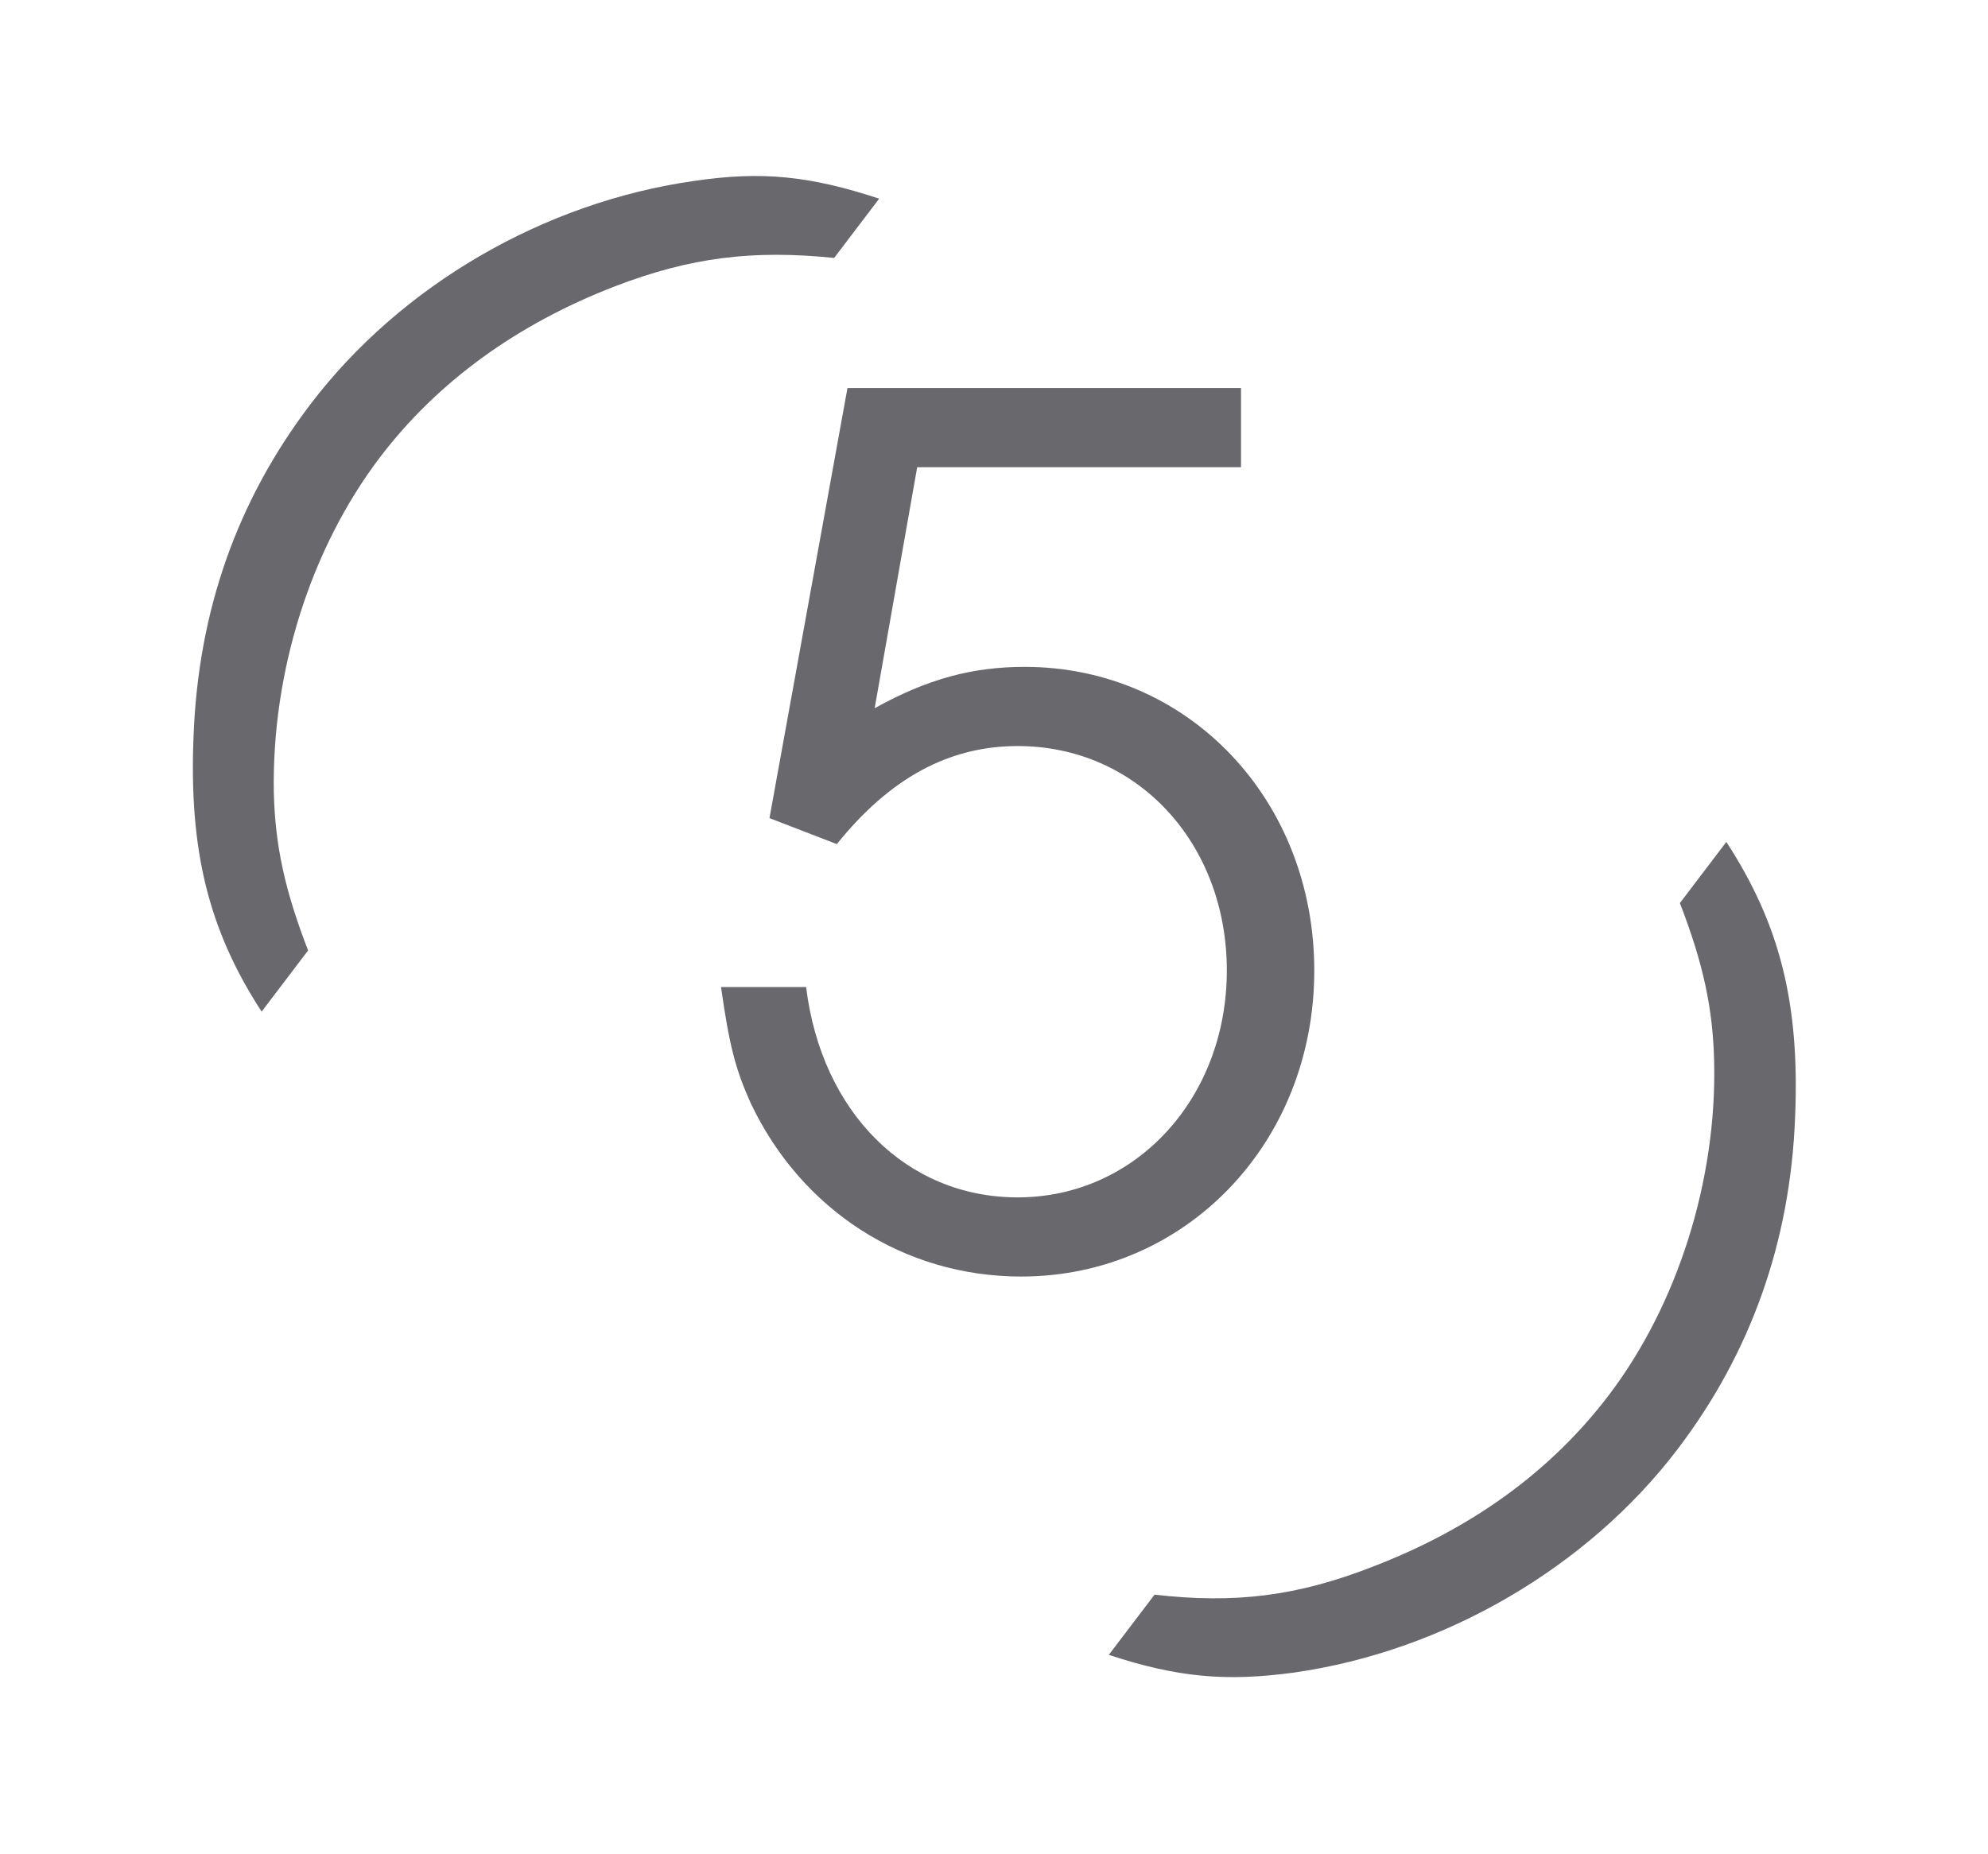
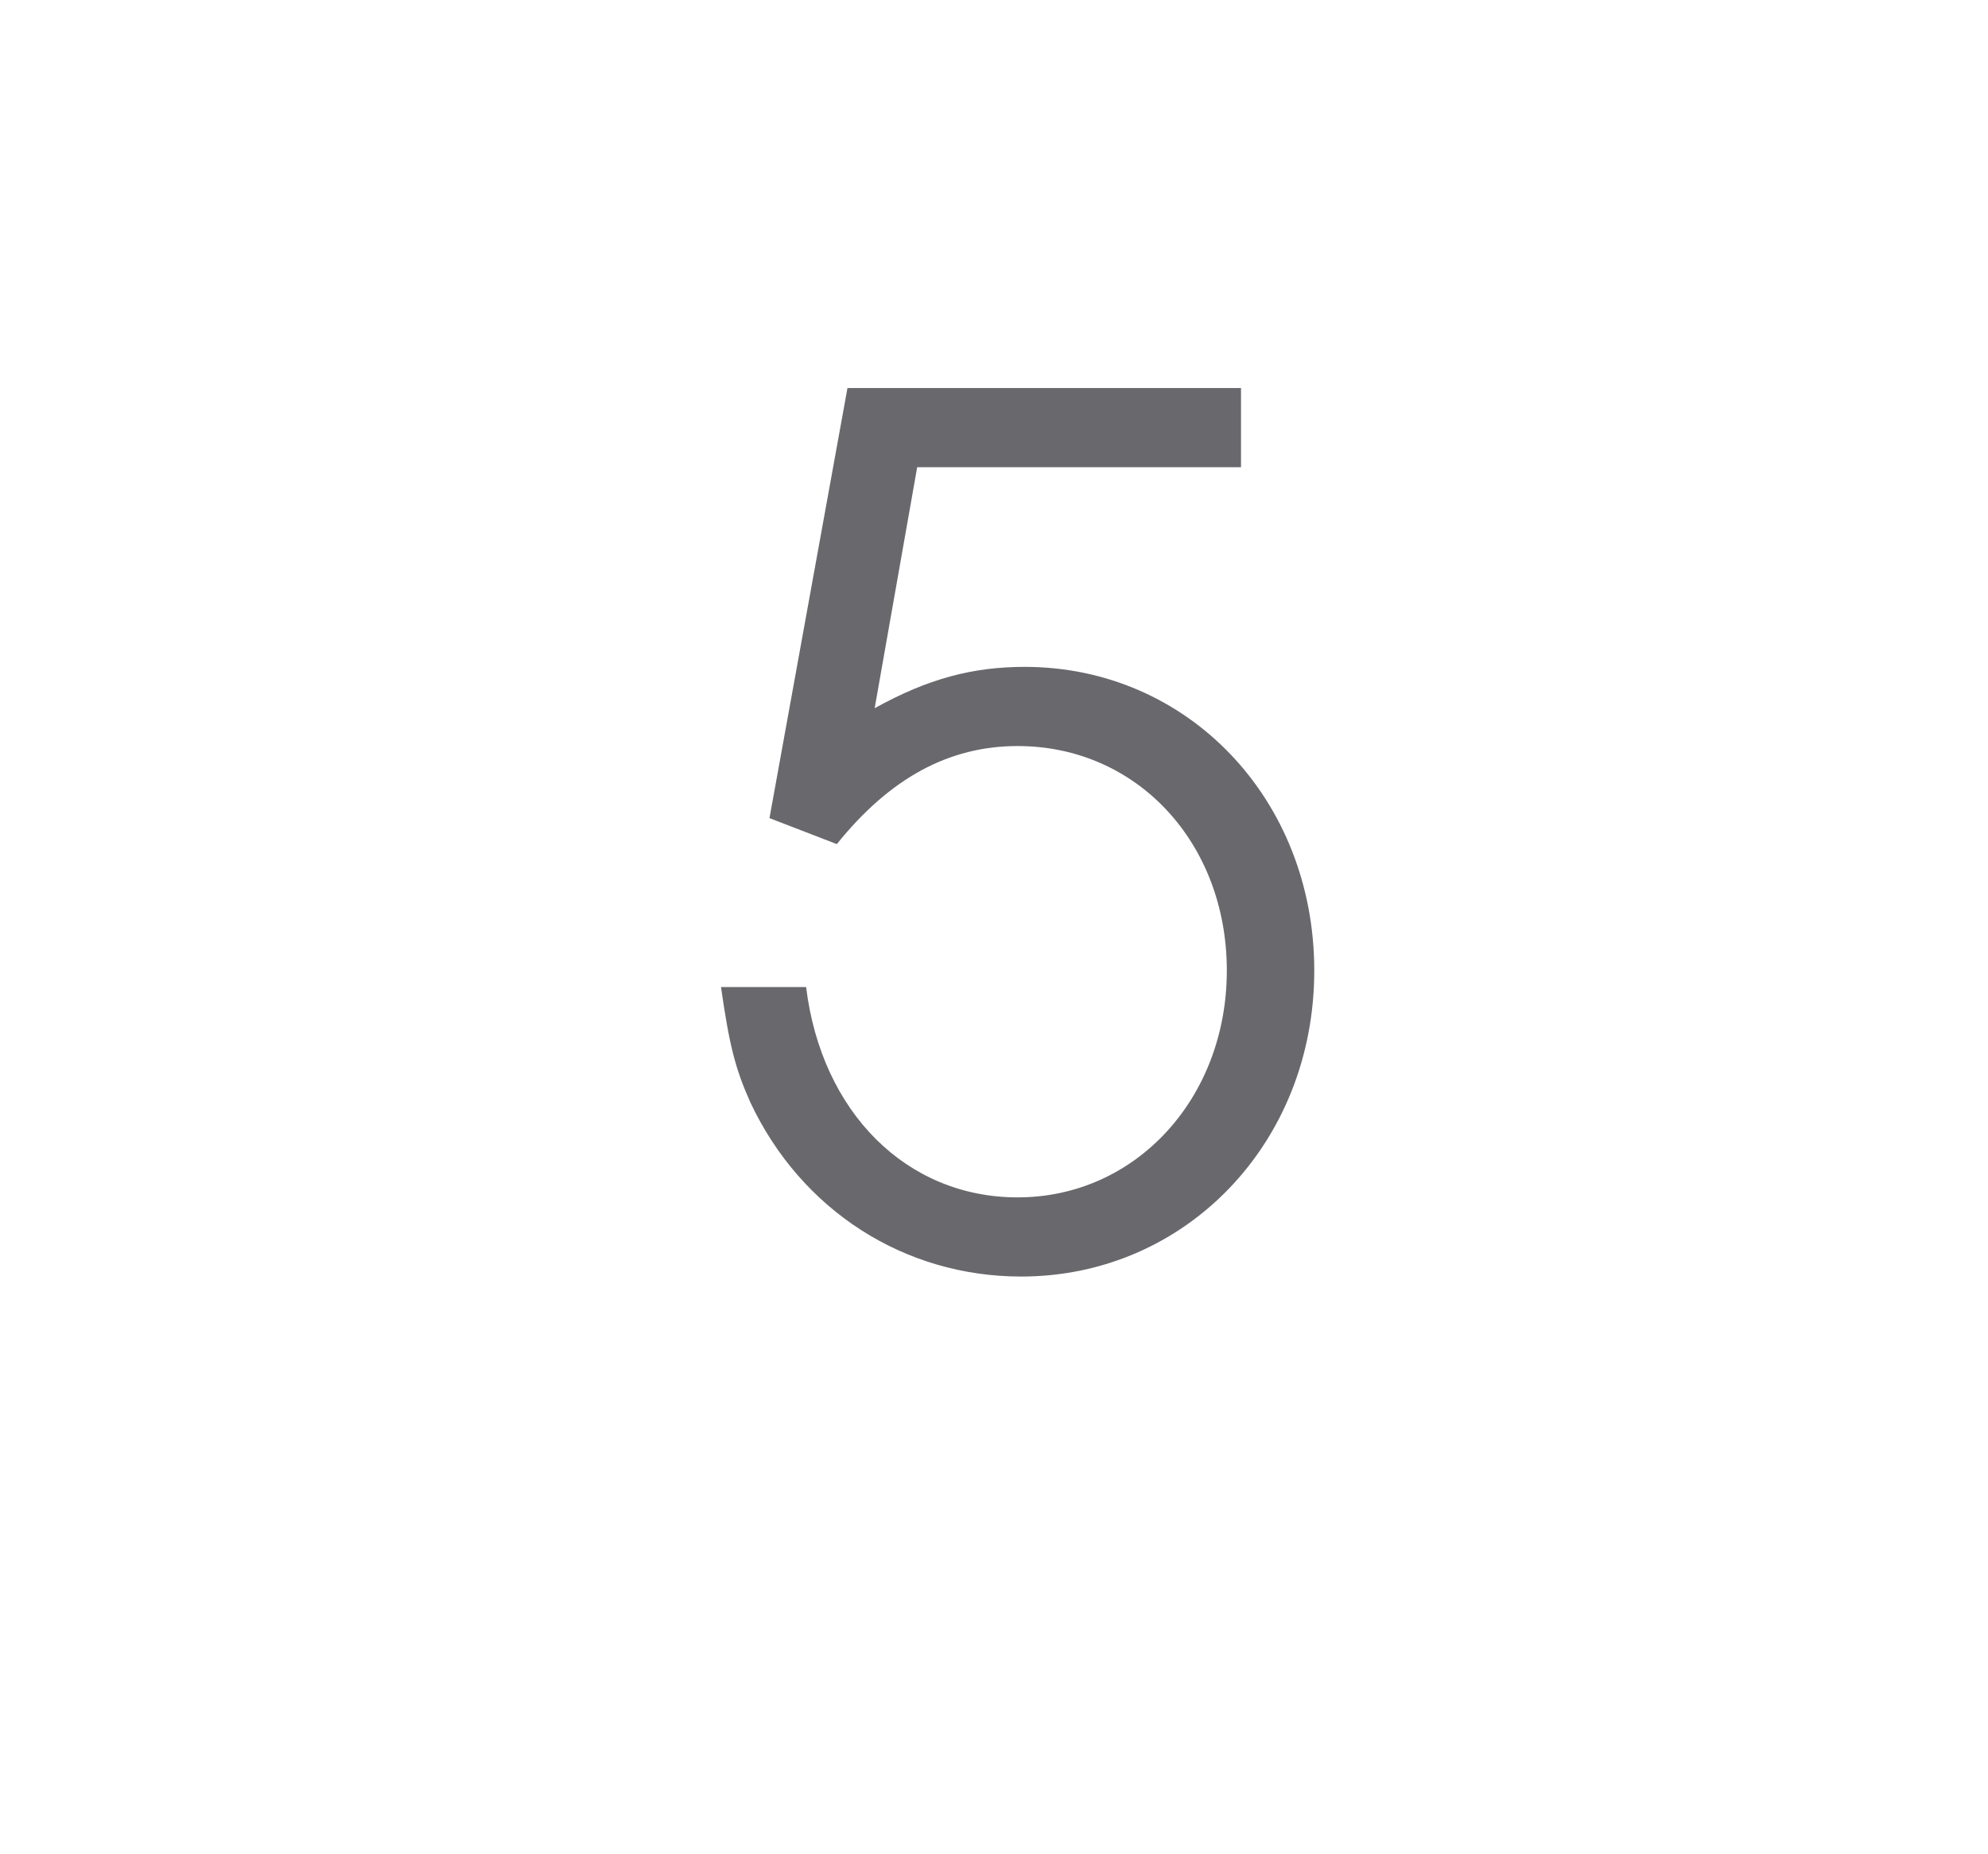
<svg xmlns="http://www.w3.org/2000/svg" width="149" height="139" viewBox="0 0 149 139" fill="none">
-   <path d="M65.894 14.893C60.731 13.196 57.137 12.803 51.995 13.569C40.772 15.166 30.053 21.373 23.249 30.331C17.785 37.526 14.865 45.764 14.508 55.168C14.155 63.687 15.607 69.683 19.609 75.837L23.091 71.252C21.329 66.689 20.623 63.371 20.523 59.403C20.365 50.385 23.273 41.137 28.469 34.295C32.755 28.652 38.733 24.295 46.12 21.452C51.766 19.29 56.429 18.715 62.519 19.337L65.894 14.893ZM83.104 124.059C88.267 125.756 91.914 126.079 97.003 125.383C108.226 123.786 118.999 117.509 125.749 108.621C131.213 101.426 134.186 93.118 134.544 83.714C134.897 75.195 133.391 69.269 129.389 63.115L125.907 67.7C127.669 72.264 128.375 75.581 128.475 79.549C128.687 88.497 125.726 97.815 120.583 104.586C116.244 110.3 110.319 114.587 102.932 117.43C97.232 119.663 92.569 120.237 86.533 119.545L83.104 124.059Z" fill="#68686D" />
  <path d="M57.672 61.331L62.721 63.279C66.706 58.319 71.135 55.928 76.272 55.928C85.218 55.928 91.95 63.191 91.95 72.757C91.95 82.323 85.13 89.763 76.272 89.763C67.946 89.763 61.569 83.386 60.418 73.997H54.04C54.66 78.337 55.103 80.108 56.255 82.677C60.063 90.737 67.769 95.697 76.538 95.697C88.85 95.697 98.504 85.689 98.504 72.757C98.504 59.914 89.027 49.993 76.804 49.993C72.906 49.993 69.541 50.879 65.555 53.093L68.743 35.024H93.013V29.09H63.518L57.672 61.331Z" fill="#68686D" />
</svg>